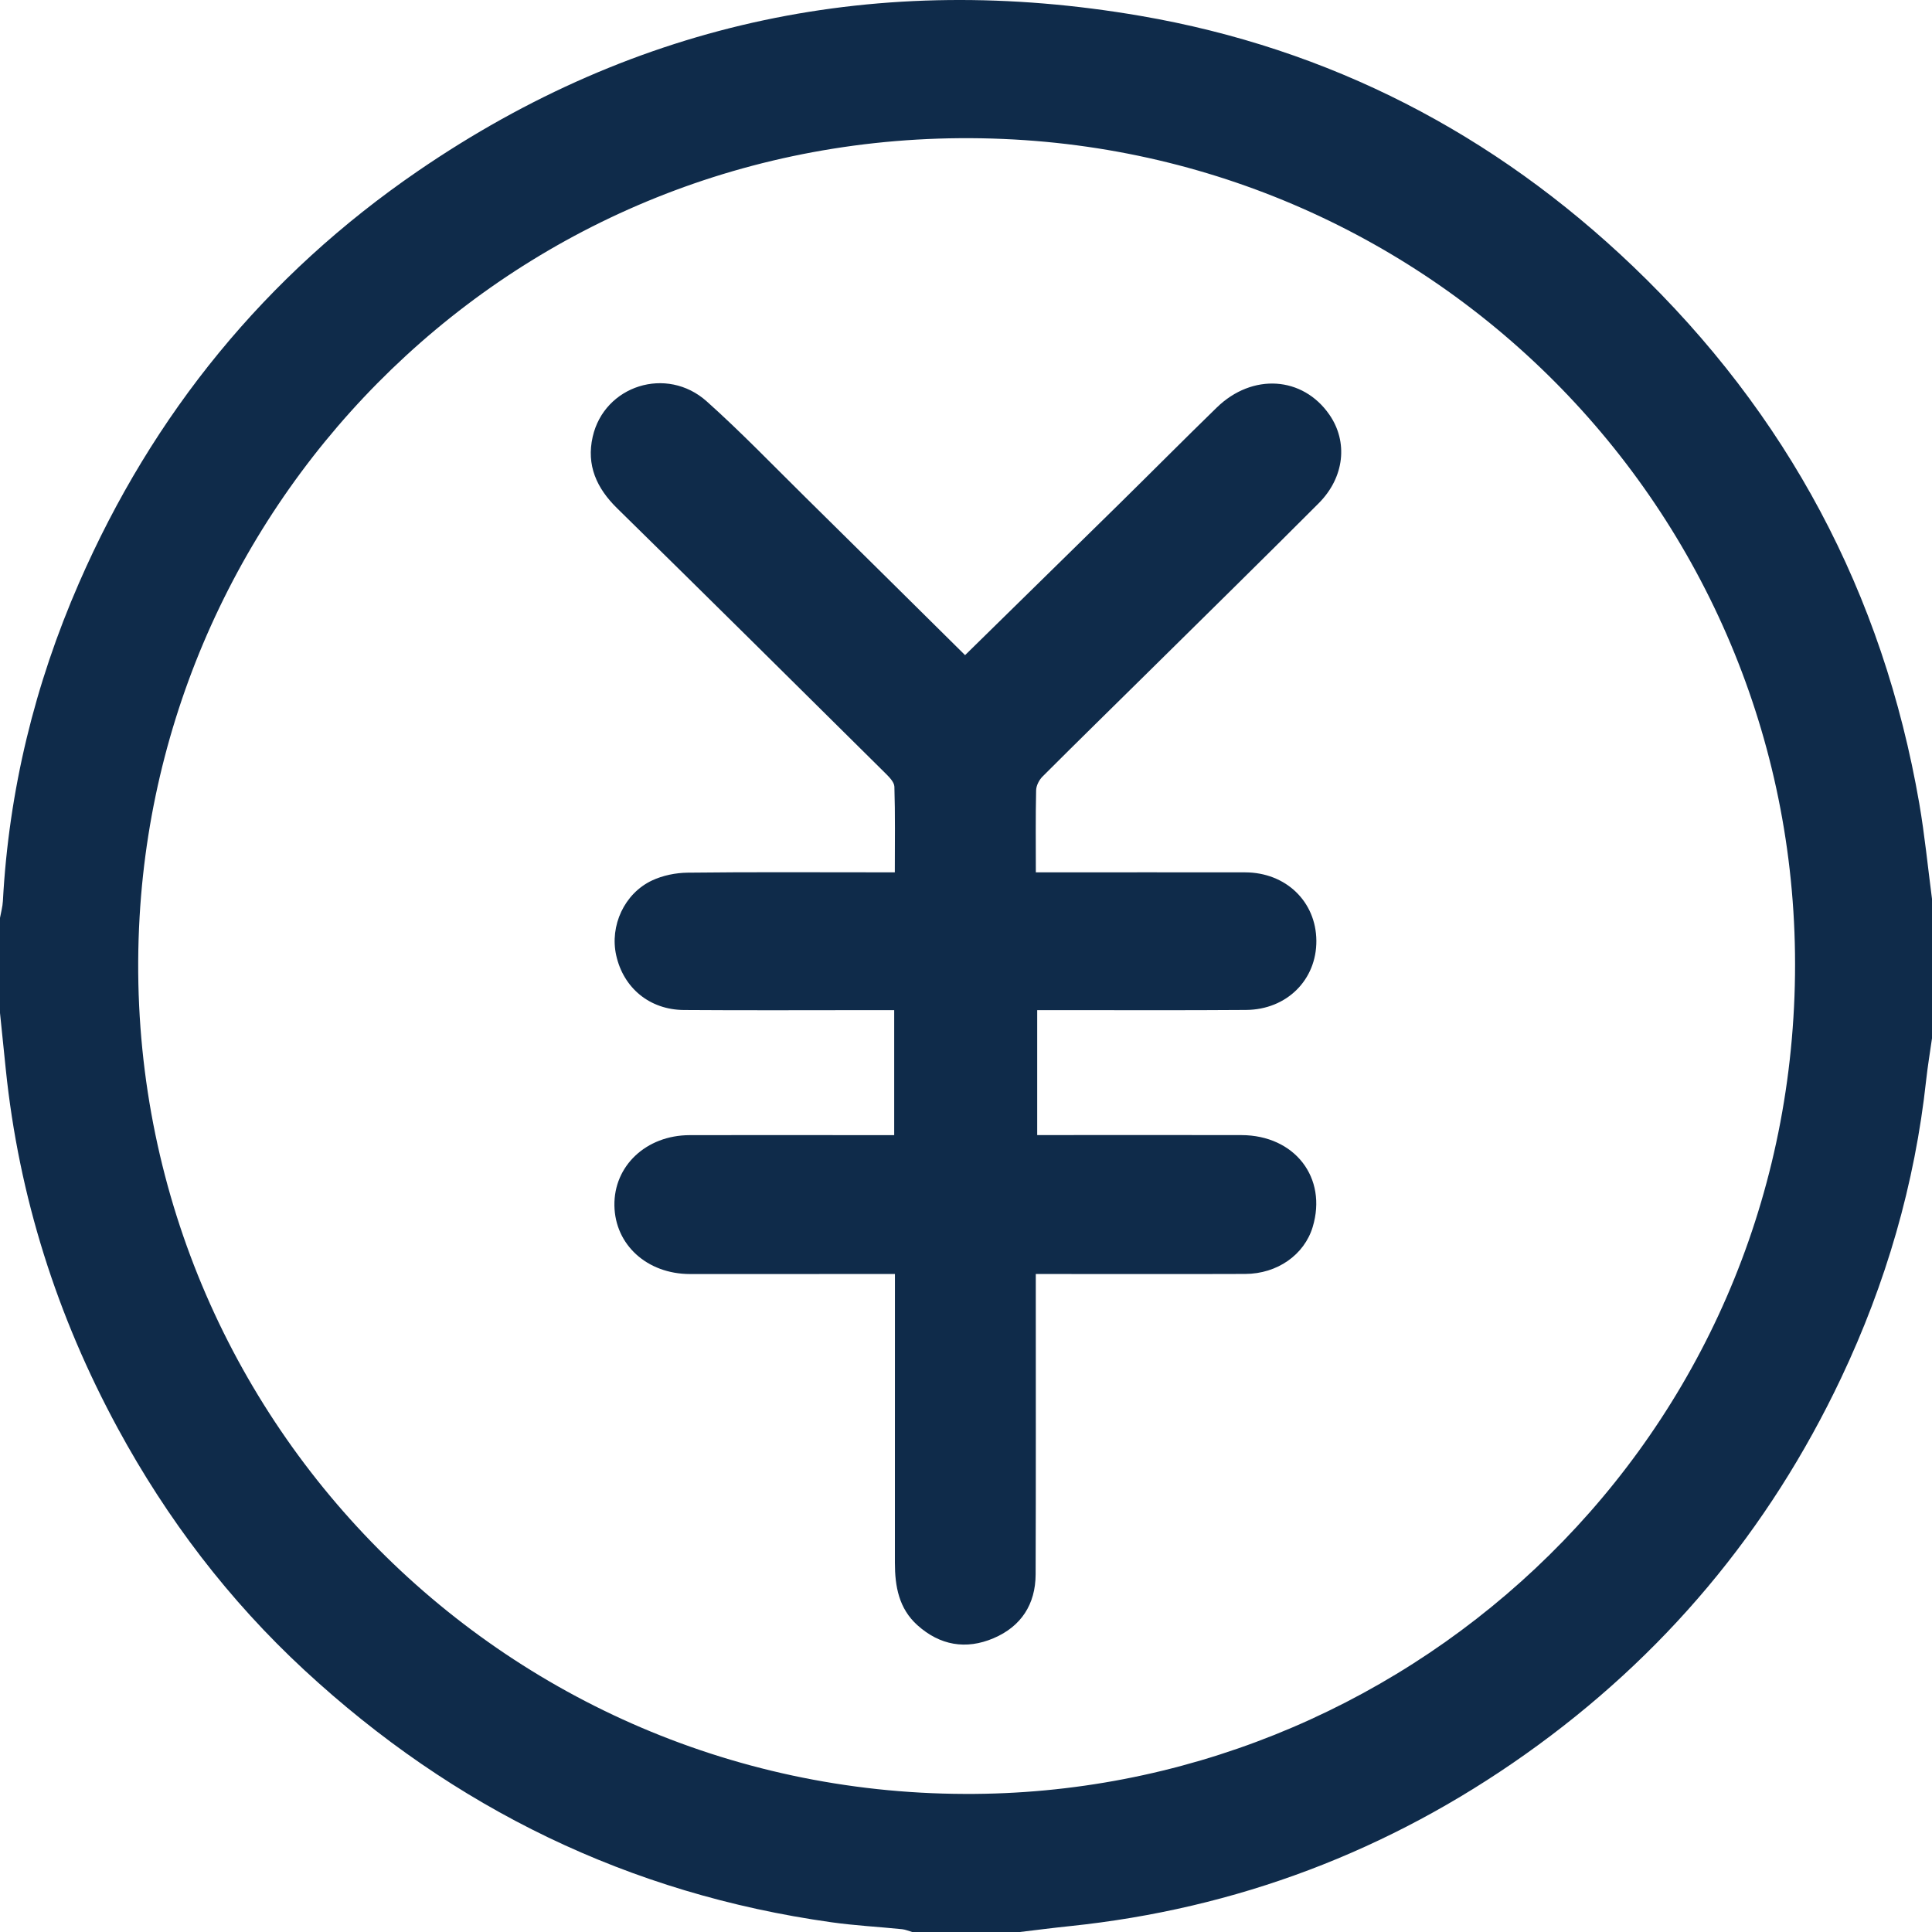
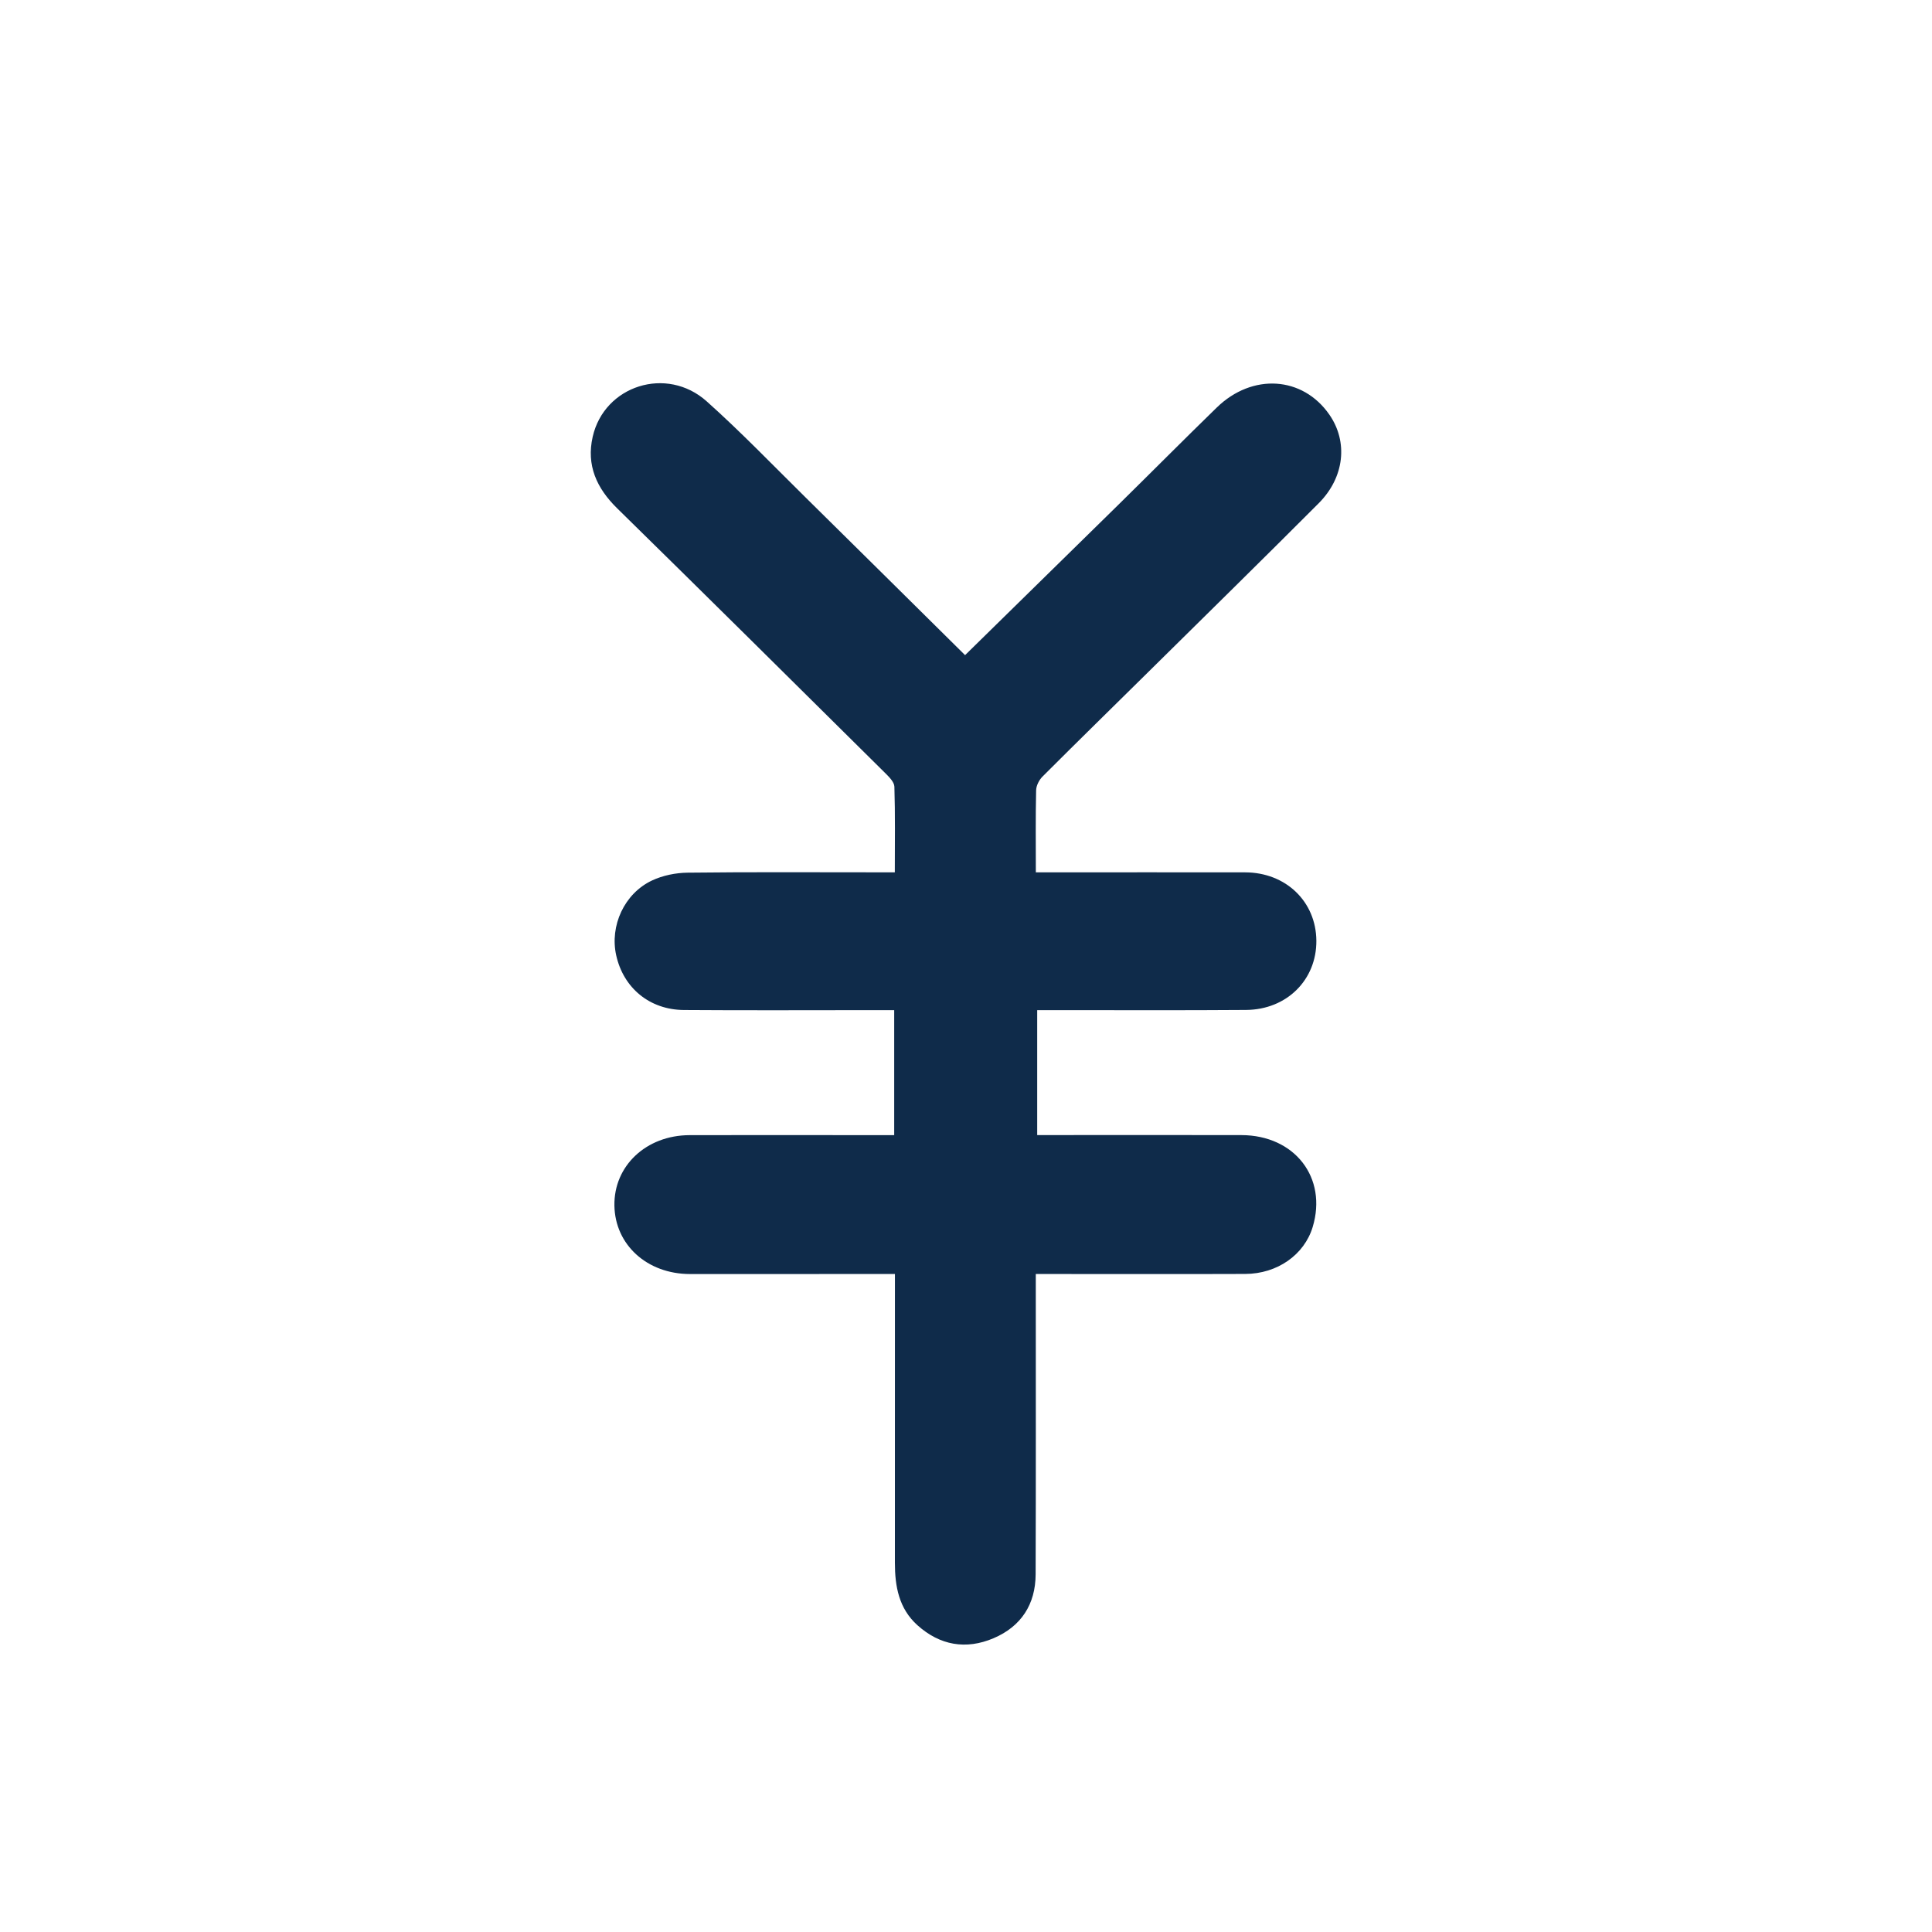
<svg xmlns="http://www.w3.org/2000/svg" width="121px" height="121px" viewBox="0 0 121 121" version="1.1">
  <title>编组</title>
  <g id="联邦" stroke="none" stroke-width="1" fill="none" fill-rule="evenodd">
    <g id="农业食品" transform="translate(-1438, -1414)" fill="#0F2B4A">
      <g id="编组" transform="translate(1438, 1414)">
-         <path d="M60.42,112.352 C87.542,112.475 111.312,91.197 112.387,62.397 C113.459,33.702 91.211,9.914 62.84,8.703 C33.59,7.455 10.319,29.936 8.743,57.419 C7.023,87.419 30.758,112.264 60.42,112.352 M63.872,121 L57.128,121 C56.918,120.94 56.711,120.847 56.498,120.825 C55.022,120.675 53.536,120.597 52.068,120.39 C39.404,118.611 28.419,113.257 19.062,104.597 C14.335,100.222 10.46,95.135 7.38,89.46 C3.561,82.423 1.182,74.935 0.361,66.96 C0.241,65.787 0.12,64.614 0,63.442 L0,57.487 C0.062,57.136 0.162,56.789 0.181,56.437 C0.553,49.504 2.177,42.86 4.947,36.513 C9.574,25.907 16.631,17.251 26.181,10.708 C39.922,1.293 55.106,-1.814 71.431,0.995 C83.271,3.032 93.581,8.368 102.277,16.684 C111.93,25.918 117.926,37.144 120.204,50.326 C120.544,52.303 120.739,54.306 121,56.296 L121,65.03 C120.877,65.9 120.731,66.766 120.635,67.64 C119.927,74.166 118.114,80.383 115.31,86.301 C110.776,95.872 104.178,103.744 95.54,109.864 C86.969,115.937 77.45,119.548 66.987,120.634 C65.948,120.741 64.911,120.877 63.872,121" id="Fill-1" />
        <path d="M60.442,41.031 C63.681,37.854 66.879,34.723 70.069,31.587 C72.119,29.571 74.144,27.53 76.205,25.524 C78.437,23.353 81.59,23.564 83.256,25.967 C84.436,27.668 84.212,29.89 82.589,31.519 C79.077,35.04 75.526,38.521 71.989,42.016 C69.755,44.223 67.51,46.417 65.291,48.637 C65.079,48.85 64.899,49.202 64.892,49.493 C64.854,51.155 64.874,52.816 64.874,54.634 L65.983,54.634 C69.981,54.634 73.979,54.629 77.977,54.635 C80.531,54.639 82.424,56.463 82.443,58.915 C82.461,61.36 80.595,63.234 78.041,63.252 C74.075,63.282 70.111,63.263 66.146,63.264 C65.78,63.264 65.413,63.264 64.959,63.264 L64.959,71.089 C65.257,71.089 65.608,71.09 65.959,71.089 C69.89,71.089 73.821,71.08 77.752,71.091 C81.091,71.1 83.145,73.763 82.212,76.849 C81.686,78.586 79.998,79.78 77.987,79.786 C74.021,79.801 70.057,79.79 66.092,79.79 L64.871,79.79 C64.871,80.22 64.871,80.574 64.871,80.928 C64.87,86.82 64.882,92.71 64.861,98.602 C64.854,100.471 63.96,101.862 62.226,102.601 C60.496,103.337 58.865,103.049 57.459,101.787 C56.293,100.741 56.047,99.348 56.047,97.878 C56.047,92.286 56.049,86.693 56.049,81.101 L56.049,79.79 C55.617,79.79 55.259,79.79 54.902,79.79 C51.005,79.792 47.107,79.796 43.21,79.792 C40.528,79.789 38.52,77.963 38.48,75.505 C38.439,73.02 40.467,71.103 43.183,71.094 C47.047,71.081 50.911,71.093 54.775,71.094 L56.003,71.094 L56.003,63.264 L54.829,63.264 C50.83,63.264 46.832,63.285 42.833,63.256 C40.684,63.241 39.046,61.875 38.592,59.83 C38.181,57.986 39.096,55.961 40.84,55.142 C41.511,54.828 42.315,54.664 43.061,54.655 C46.992,54.608 50.923,54.633 54.854,54.633 L56.042,54.633 C56.042,52.774 56.071,51.02 56.015,49.267 C56.004,48.969 55.667,48.642 55.416,48.393 C49.838,42.866 44.262,37.336 38.655,31.838 C37.36,30.569 36.716,29.133 37.12,27.354 C37.849,24.147 41.751,22.894 44.26,25.136 C46.4,27.047 48.393,29.124 50.438,31.14 C53.767,34.421 57.087,37.713 60.442,41.031" id="Fill-3" />
      </g>
    </g>
  </g>
</svg>